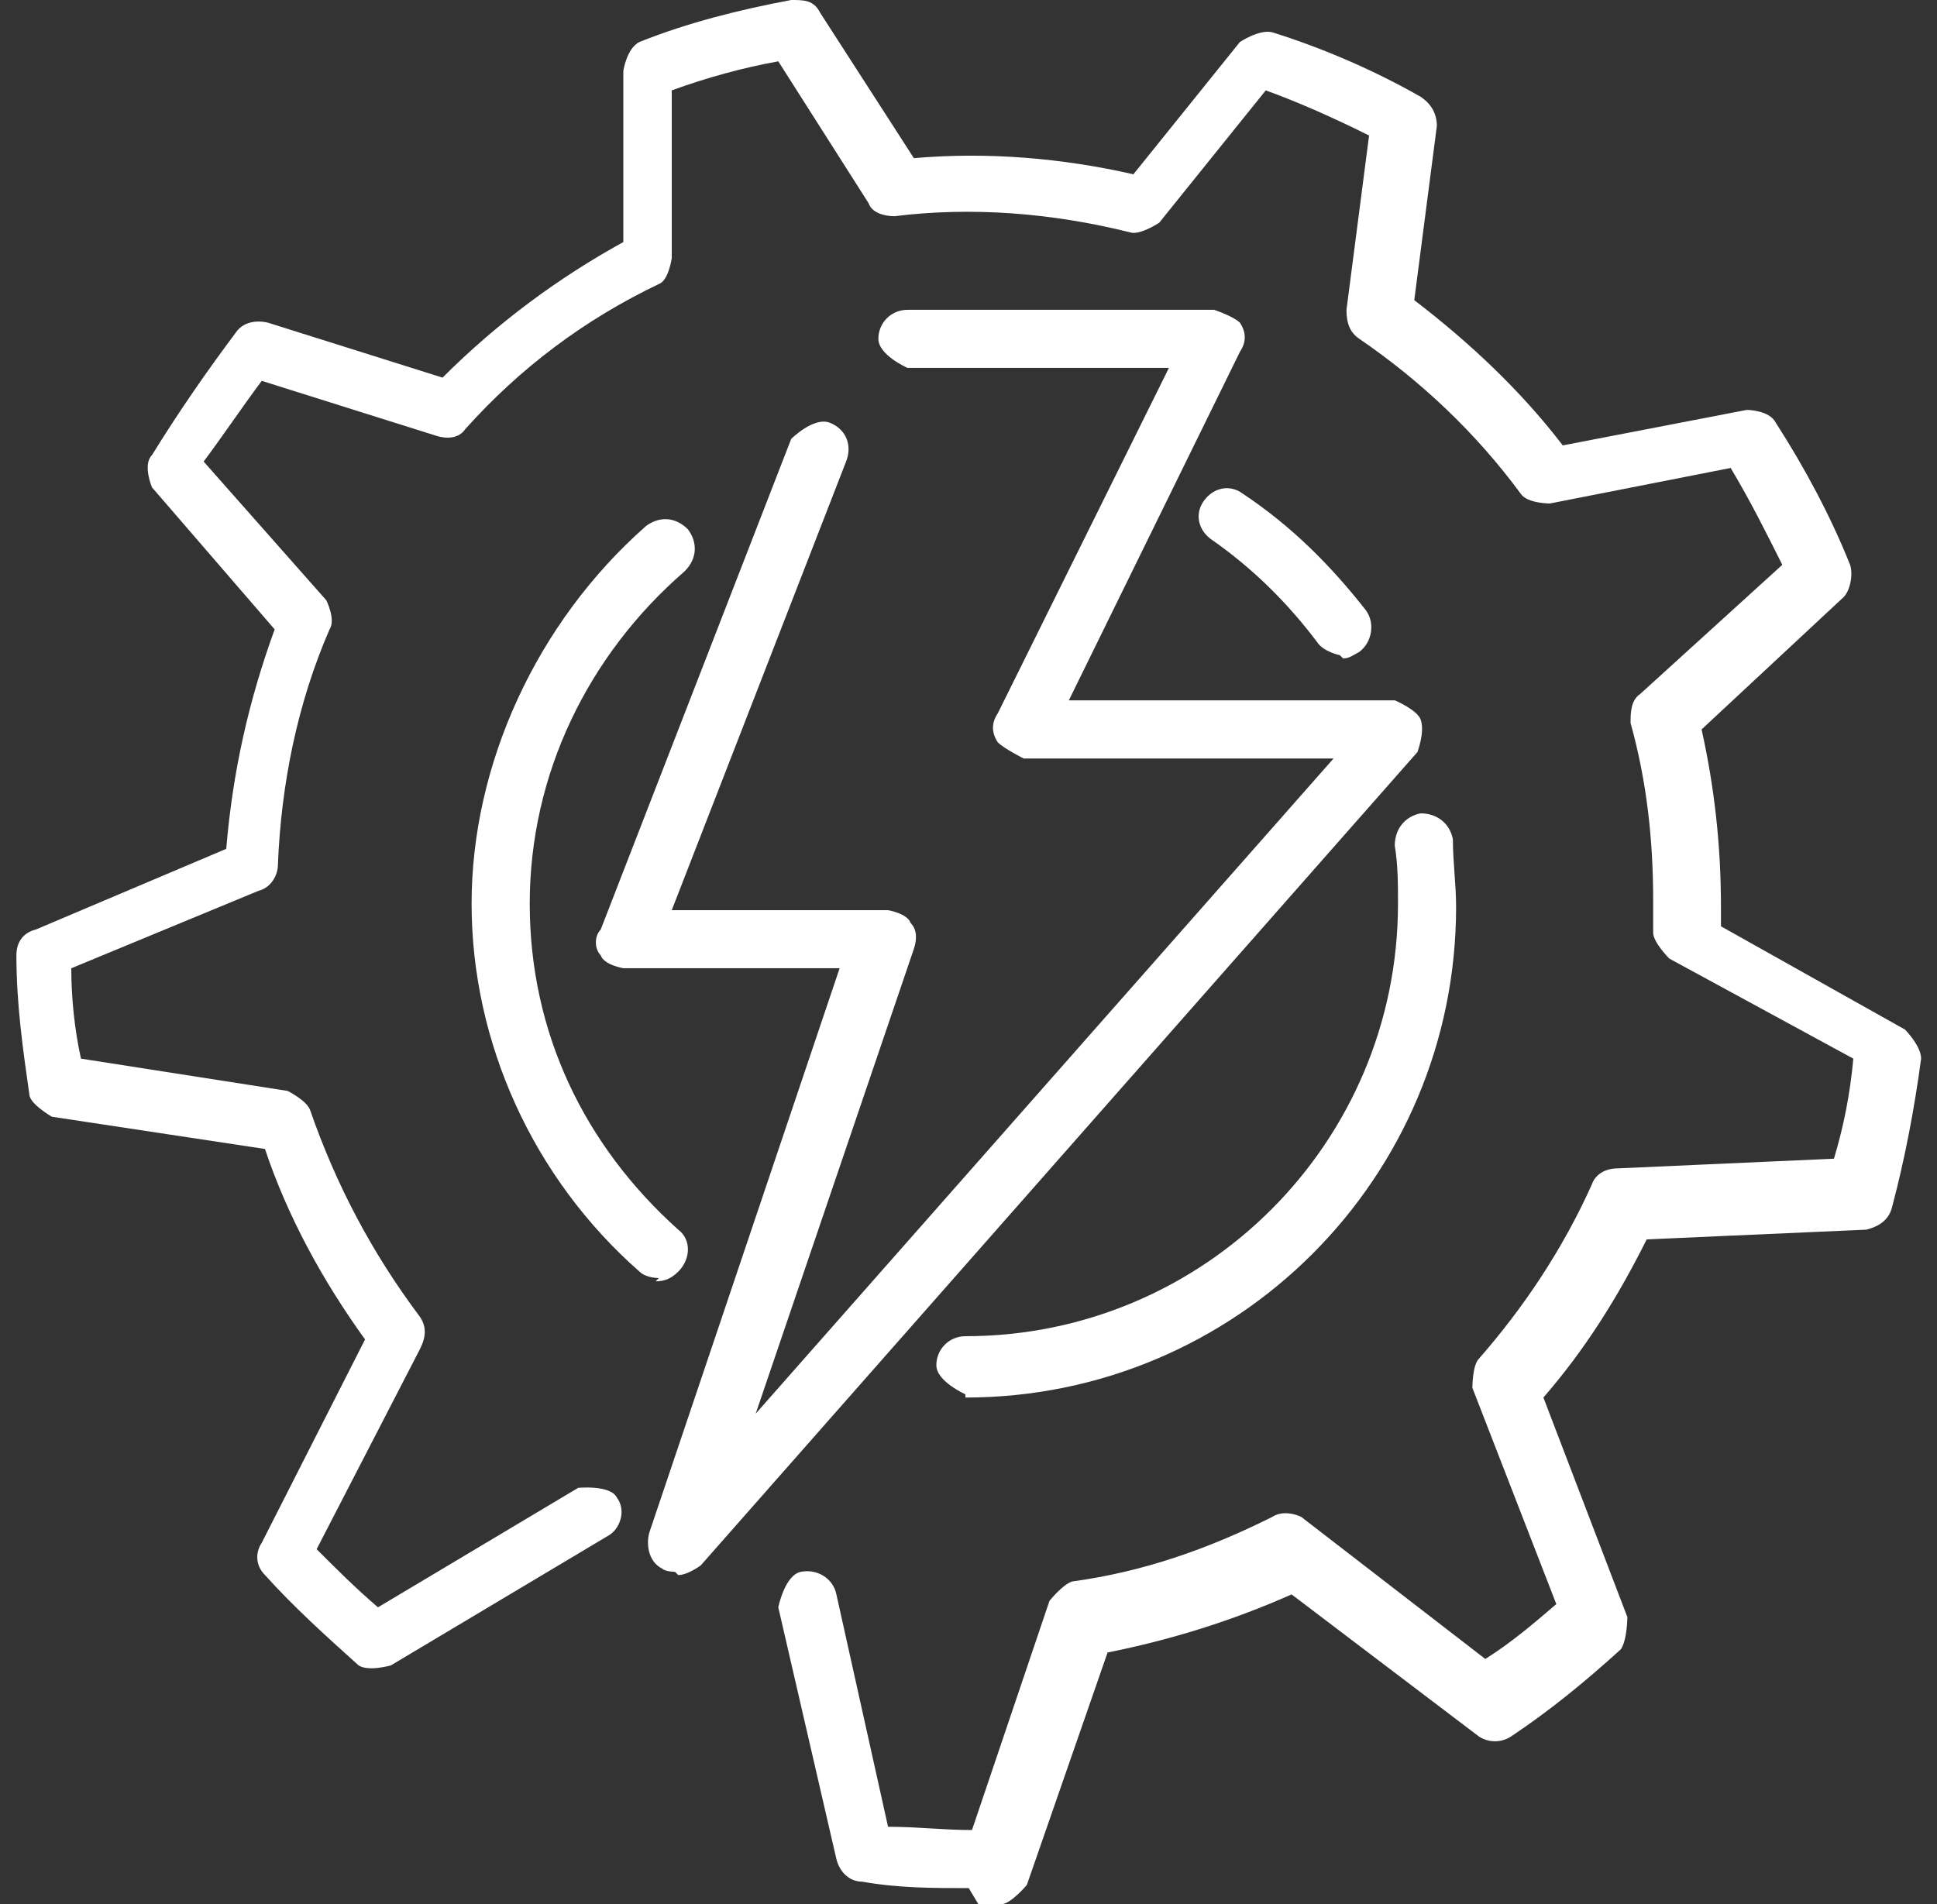
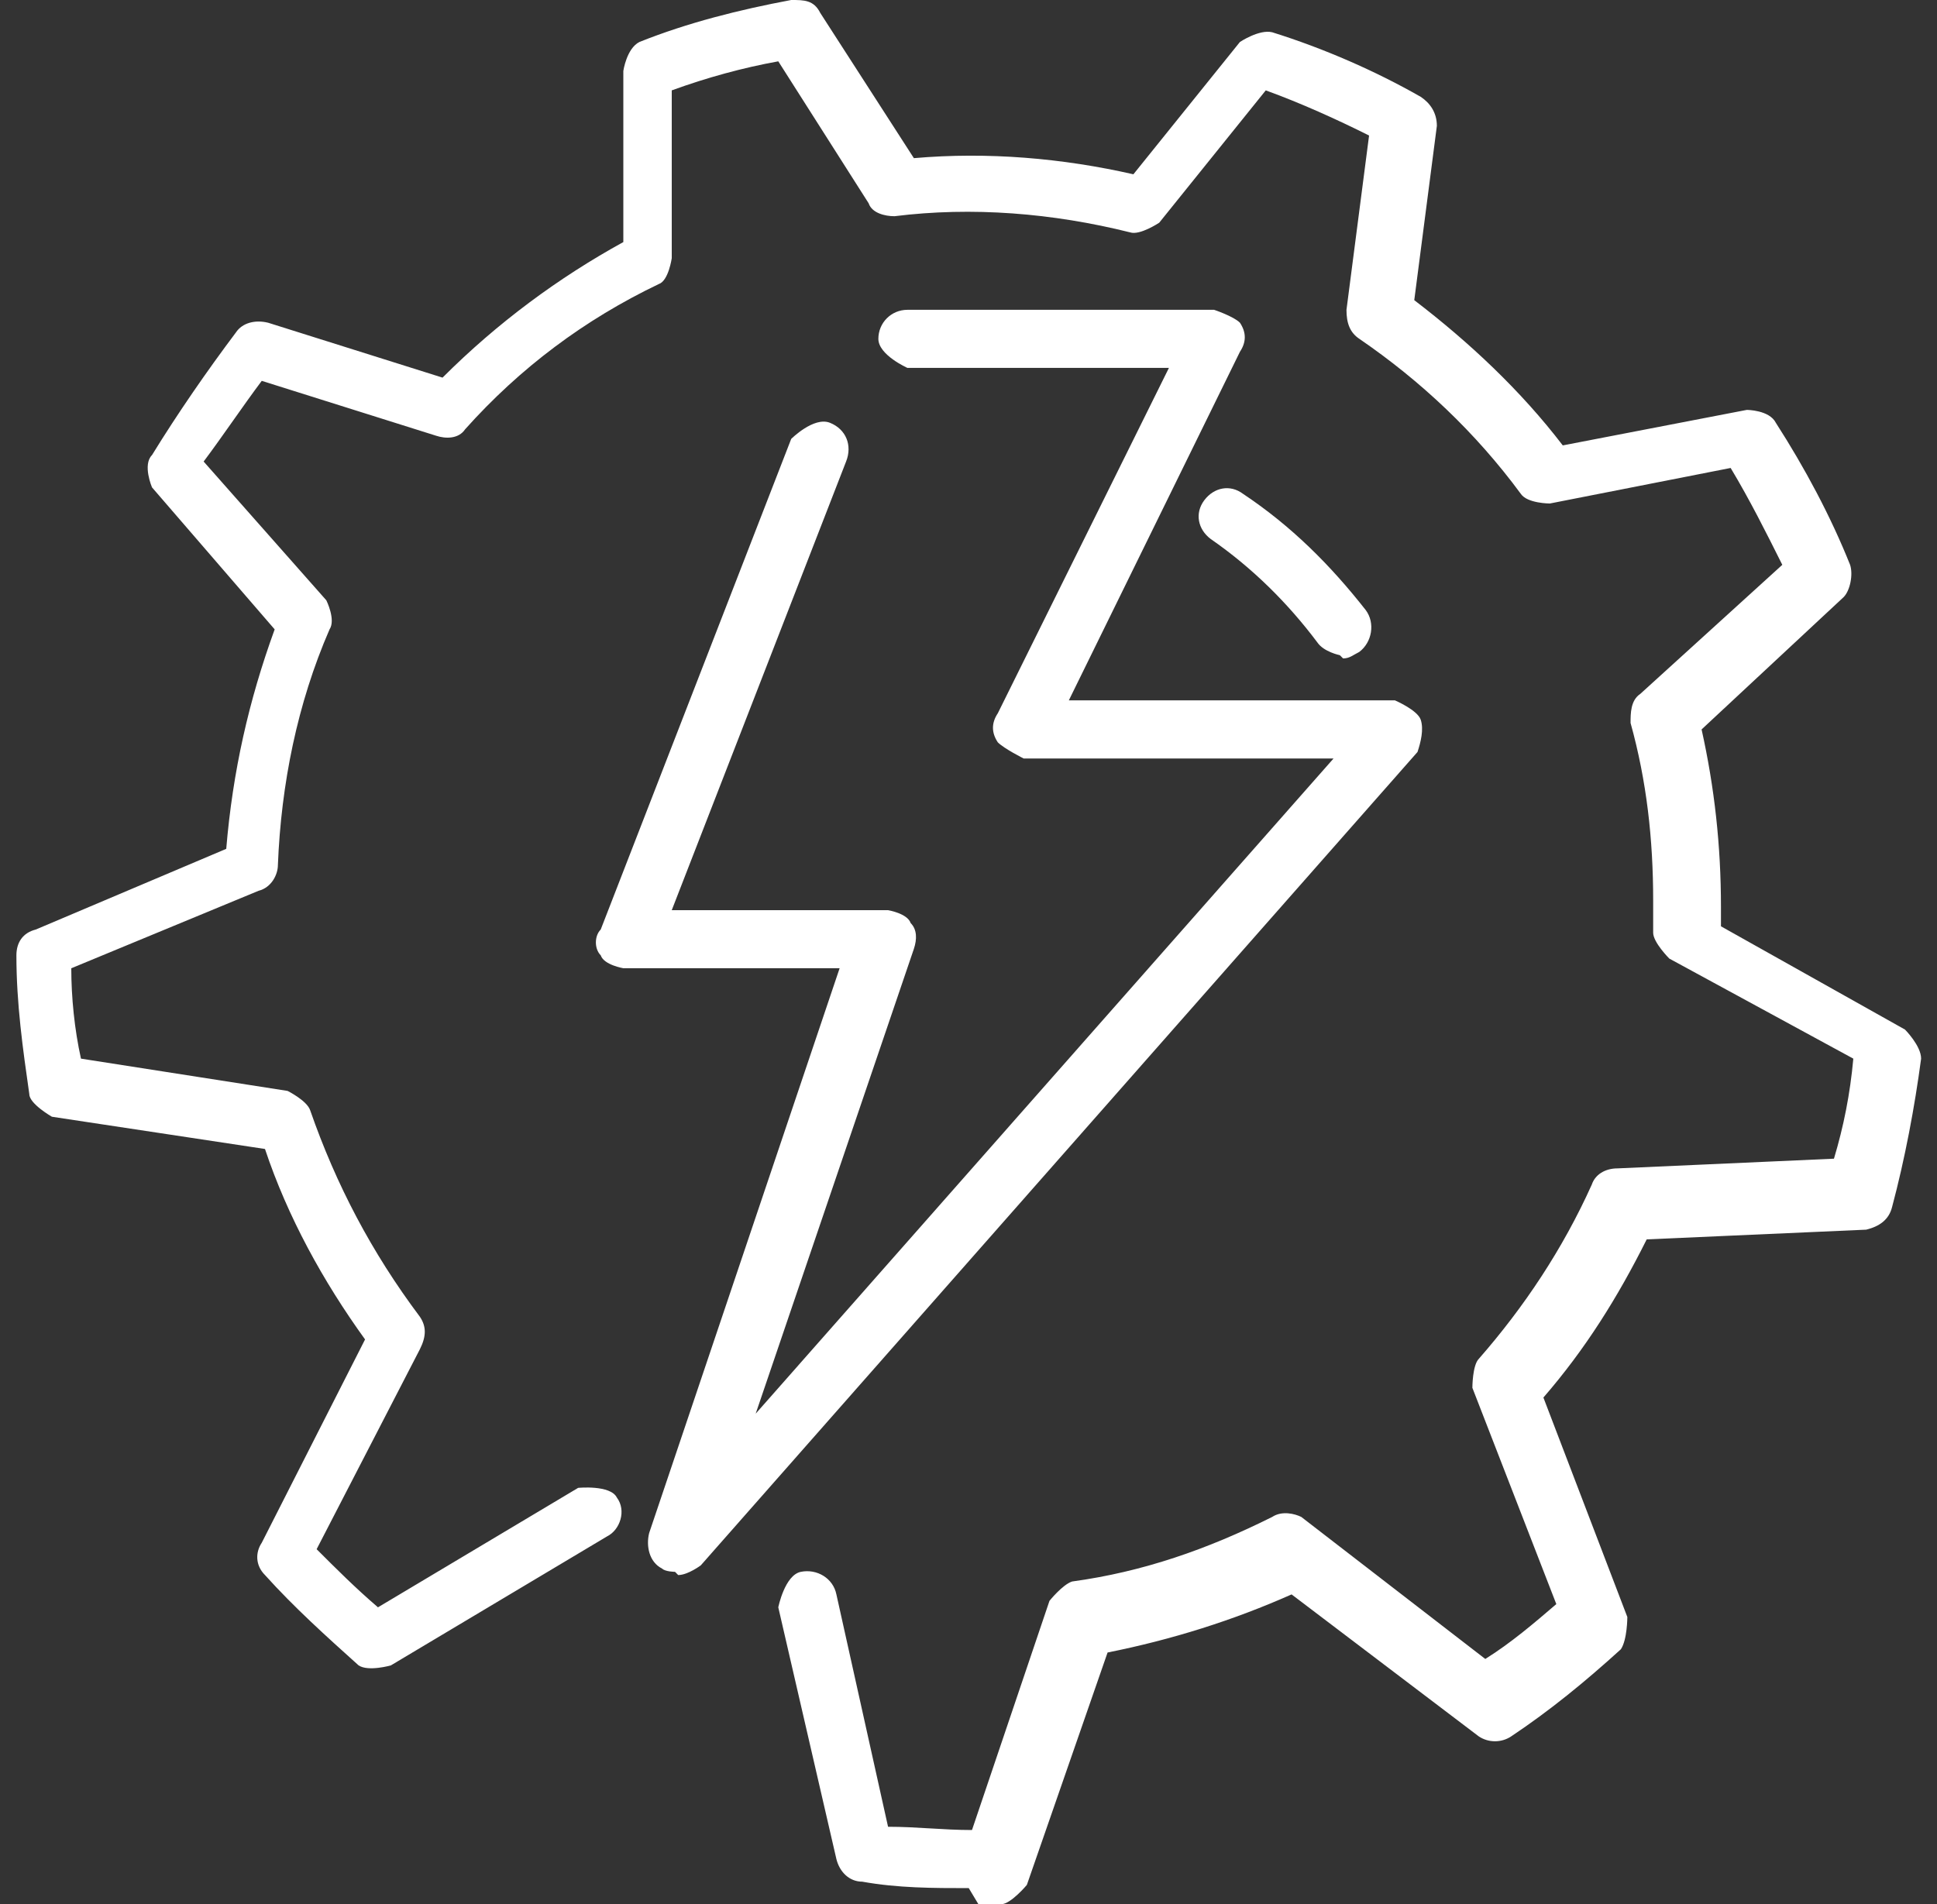
<svg xmlns="http://www.w3.org/2000/svg" width="60" height="59" viewBox="0 0 60 59" fill="none">
  <rect x="0" y="0" width="60" height="59" fill="#333333" stroke="none" />
  <path d="M30.008 58.5C28.908 58.5 27.808 58.499 26.708 58.3C26.308 58.3 26.008 58 25.908 57.6L24.108 49.8C24.108 49.8 24.308 48.8 24.808 48.7C25.308 48.6 25.808 48.9 25.908 49.4L27.508 56.599C28.408 56.599 29.208 56.7 30.108 56.7L32.508 49.6C32.508 49.6 32.908 49.1 33.208 49C35.408 48.7 37.408 47.999 39.408 46.999C39.708 46.8 40.108 46.9 40.308 46.999L46.008 51.4C46.808 50.9 47.508 50.3 48.208 49.7L45.608 42.999C45.608 42.999 45.608 42.3 45.808 42.1C47.208 40.5 48.408 38.7 49.308 36.7C49.408 36.4 49.708 36.2 50.108 36.2L56.808 35.9C57.108 34.9 57.308 33.9 57.408 32.8L51.708 29.7C51.708 29.7 51.208 29.2 51.208 28.899C51.208 28.599 51.208 28.2 51.208 27.9C51.208 26 51.008 24.2 50.508 22.4C50.508 22.1 50.508 21.7 50.808 21.5L55.208 17.5C54.708 16.5 54.208 15.499 53.608 14.499L48.008 15.6C48.008 15.6 47.308 15.6 47.108 15.3C45.708 13.399 44.008 11.8 42.108 10.499C41.808 10.3 41.708 10 41.708 9.6L42.408 4.199C41.408 3.699 40.308 3.2 39.208 2.8L35.908 6.9C35.908 6.9 35.308 7.3 35.008 7.2C32.608 6.6 30.108 6.399 27.708 6.699C27.408 6.699 27.008 6.6 26.908 6.3L24.108 1.9C23.008 2.1 21.908 2.4 20.808 2.8V8C20.808 8 20.708 8.7 20.408 8.8C18.108 9.9 16.108 11.399 14.408 13.3C14.208 13.6 13.808 13.6 13.508 13.5L8.108 11.8C7.508 12.6 6.908 13.5 6.308 14.3L10.108 18.599C10.108 18.599 10.408 19.2 10.208 19.5C9.208 21.799 8.708 24.3 8.608 26.8C8.608 27.1 8.408 27.5 8.008 27.6L2.208 30C2.208 30.899 2.308 31.899 2.508 32.8L8.908 33.8C8.908 33.8 9.508 34.099 9.608 34.4C10.408 36.7 11.508 38.8 13.008 40.8C13.208 41.099 13.208 41.4 13.008 41.8L9.808 47.999C10.408 48.599 11.008 49.2 11.708 49.8L17.908 46.099C17.908 46.099 18.908 45.999 19.108 46.4C19.408 46.8 19.208 47.4 18.808 47.6L12.108 51.599C12.108 51.599 11.408 51.8 11.108 51.599C10.108 50.7 9.108 49.8 8.208 48.8C7.908 48.5 7.908 48.099 8.108 47.8L11.308 41.5C10.008 39.7 8.908 37.7 8.208 35.599L1.608 34.6C1.608 34.6 0.908 34.2 0.908 33.9C0.708 32.499 0.508 31.1 0.508 29.6C0.508 29.2 0.708 28.9 1.108 28.8L7.008 26.3C7.208 23.9 7.708 21.7 8.508 19.5L4.708 15.1C4.708 15.1 4.408 14.399 4.708 14.1C5.508 12.8 6.408 11.499 7.308 10.3C7.508 9.999 7.908 9.9 8.308 10L13.708 11.7C15.408 9.999 17.308 8.6 19.308 7.5V2.2C19.308 2.2 19.408 1.5 19.808 1.3C21.308 0.7 22.908 0.3 24.508 -0C24.908 -0 25.208 -0 25.408 0.4L28.308 4.9C30.608 4.7 32.908 4.9 35.108 5.4L38.408 1.3C38.408 1.3 39.008 0.9 39.408 1C41.008 1.5 42.608 2.2 44.008 3C44.308 3.2 44.508 3.5 44.508 3.9L43.808 9.3C45.508 10.6 47.108 12.1 48.408 13.8L54.108 12.7C54.108 12.7 54.808 12.7 55.008 13.1C55.908 14.499 56.708 15.999 57.308 17.5C57.408 17.799 57.308 18.3 57.108 18.5L52.708 22.6C53.108 24.4 53.308 26.2 53.308 28.099C53.308 28.299 53.308 28.5 53.308 28.7L59.008 31.899C59.008 31.899 59.508 32.4 59.508 32.8C59.308 34.3 59.008 35.9 58.608 37.4C58.508 37.8 58.208 37.999 57.808 38.099L51.008 38.4C50.108 40.2 49.108 41.8 47.808 43.3L50.408 50.1C50.408 50.1 50.408 50.8 50.208 51.099C49.108 52.099 48.008 53 46.808 53.8C46.508 54 46.108 54 45.808 53.8L40.008 49.4C38.208 50.2 36.308 50.8 34.308 51.2L31.808 58.4C31.808 58.4 31.308 59 31.008 59H30.808C30.808 59 30.508 59 30.308 59L30.008 58.5Z" fill="white" />
-   <path d="M20.409 39.599C20.409 39.599 20.009 39.599 19.809 39.399C16.509 36.499 14.608 32.299 14.608 27.999C14.608 23.699 16.608 19.299 20.009 16.299C20.409 15.999 20.909 15.999 21.308 16.399C21.608 16.799 21.608 17.299 21.208 17.699C18.208 20.299 16.409 23.999 16.409 27.999C16.409 31.999 18.108 35.499 21.009 38.099C21.409 38.399 21.409 38.999 21.009 39.399C20.808 39.599 20.608 39.699 20.308 39.699L20.409 39.599Z" fill="white" />
-   <path d="M29.904 43.2C29.904 43.2 29.004 42.8 29.004 42.3C29.004 41.8 29.404 41.4 29.904 41.4C37.304 41.4 43.304 35.4 43.304 28C43.304 27.4 43.304 26.8 43.204 26.2C43.204 25.7 43.504 25.3 44.004 25.2C44.504 25.2 44.904 25.5 45.004 26C45.004 26.7 45.104 27.399 45.104 28.099C45.104 36.499 38.304 43.3 29.904 43.3V43.2Z" fill="white" />
  <path d="M41.503 20.3C41.503 20.3 41.003 20.2 40.803 19.9C39.903 18.7 38.803 17.6 37.503 16.7C37.103 16.4 37.003 15.9 37.303 15.5C37.603 15.1 38.103 15 38.503 15.3C40.003 16.3 41.203 17.5 42.303 18.9C42.603 19.3 42.503 19.9 42.103 20.2C41.903 20.3 41.803 20.4 41.603 20.4L41.503 20.3Z" fill="white" />
  <path d="M20.908 48.7C20.908 48.7 20.608 48.699 20.508 48.599C20.108 48.399 20.008 47.899 20.108 47.499L26.008 29.999H19.308C19.308 29.999 18.708 29.899 18.608 29.599C18.408 29.399 18.408 29 18.608 28.799L24.508 13.599C24.508 13.599 25.208 12.899 25.708 13.099C26.208 13.299 26.408 13.8 26.208 14.3L20.808 28.2H27.508C27.508 28.2 28.108 28.299 28.208 28.599C28.408 28.799 28.408 29.099 28.308 29.399L23.408 43.8L41.308 23.5H31.708C31.708 23.5 31.108 23.2 30.908 23C30.708 22.7 30.708 22.399 30.908 22.099L36.208 11.399H28.108C28.108 11.399 27.208 10.999 27.208 10.499C27.208 9.999 27.608 9.599 28.108 9.599H37.608C37.608 9.599 38.208 9.799 38.408 9.999C38.608 10.299 38.608 10.599 38.408 10.899L33.108 21.699H43.208C43.208 21.699 43.908 21.999 44.008 22.299C44.108 22.599 44.008 22.999 43.908 23.299L21.708 48.499C21.708 48.499 21.308 48.8 21.008 48.8L20.908 48.7Z" fill="white" />
</svg>